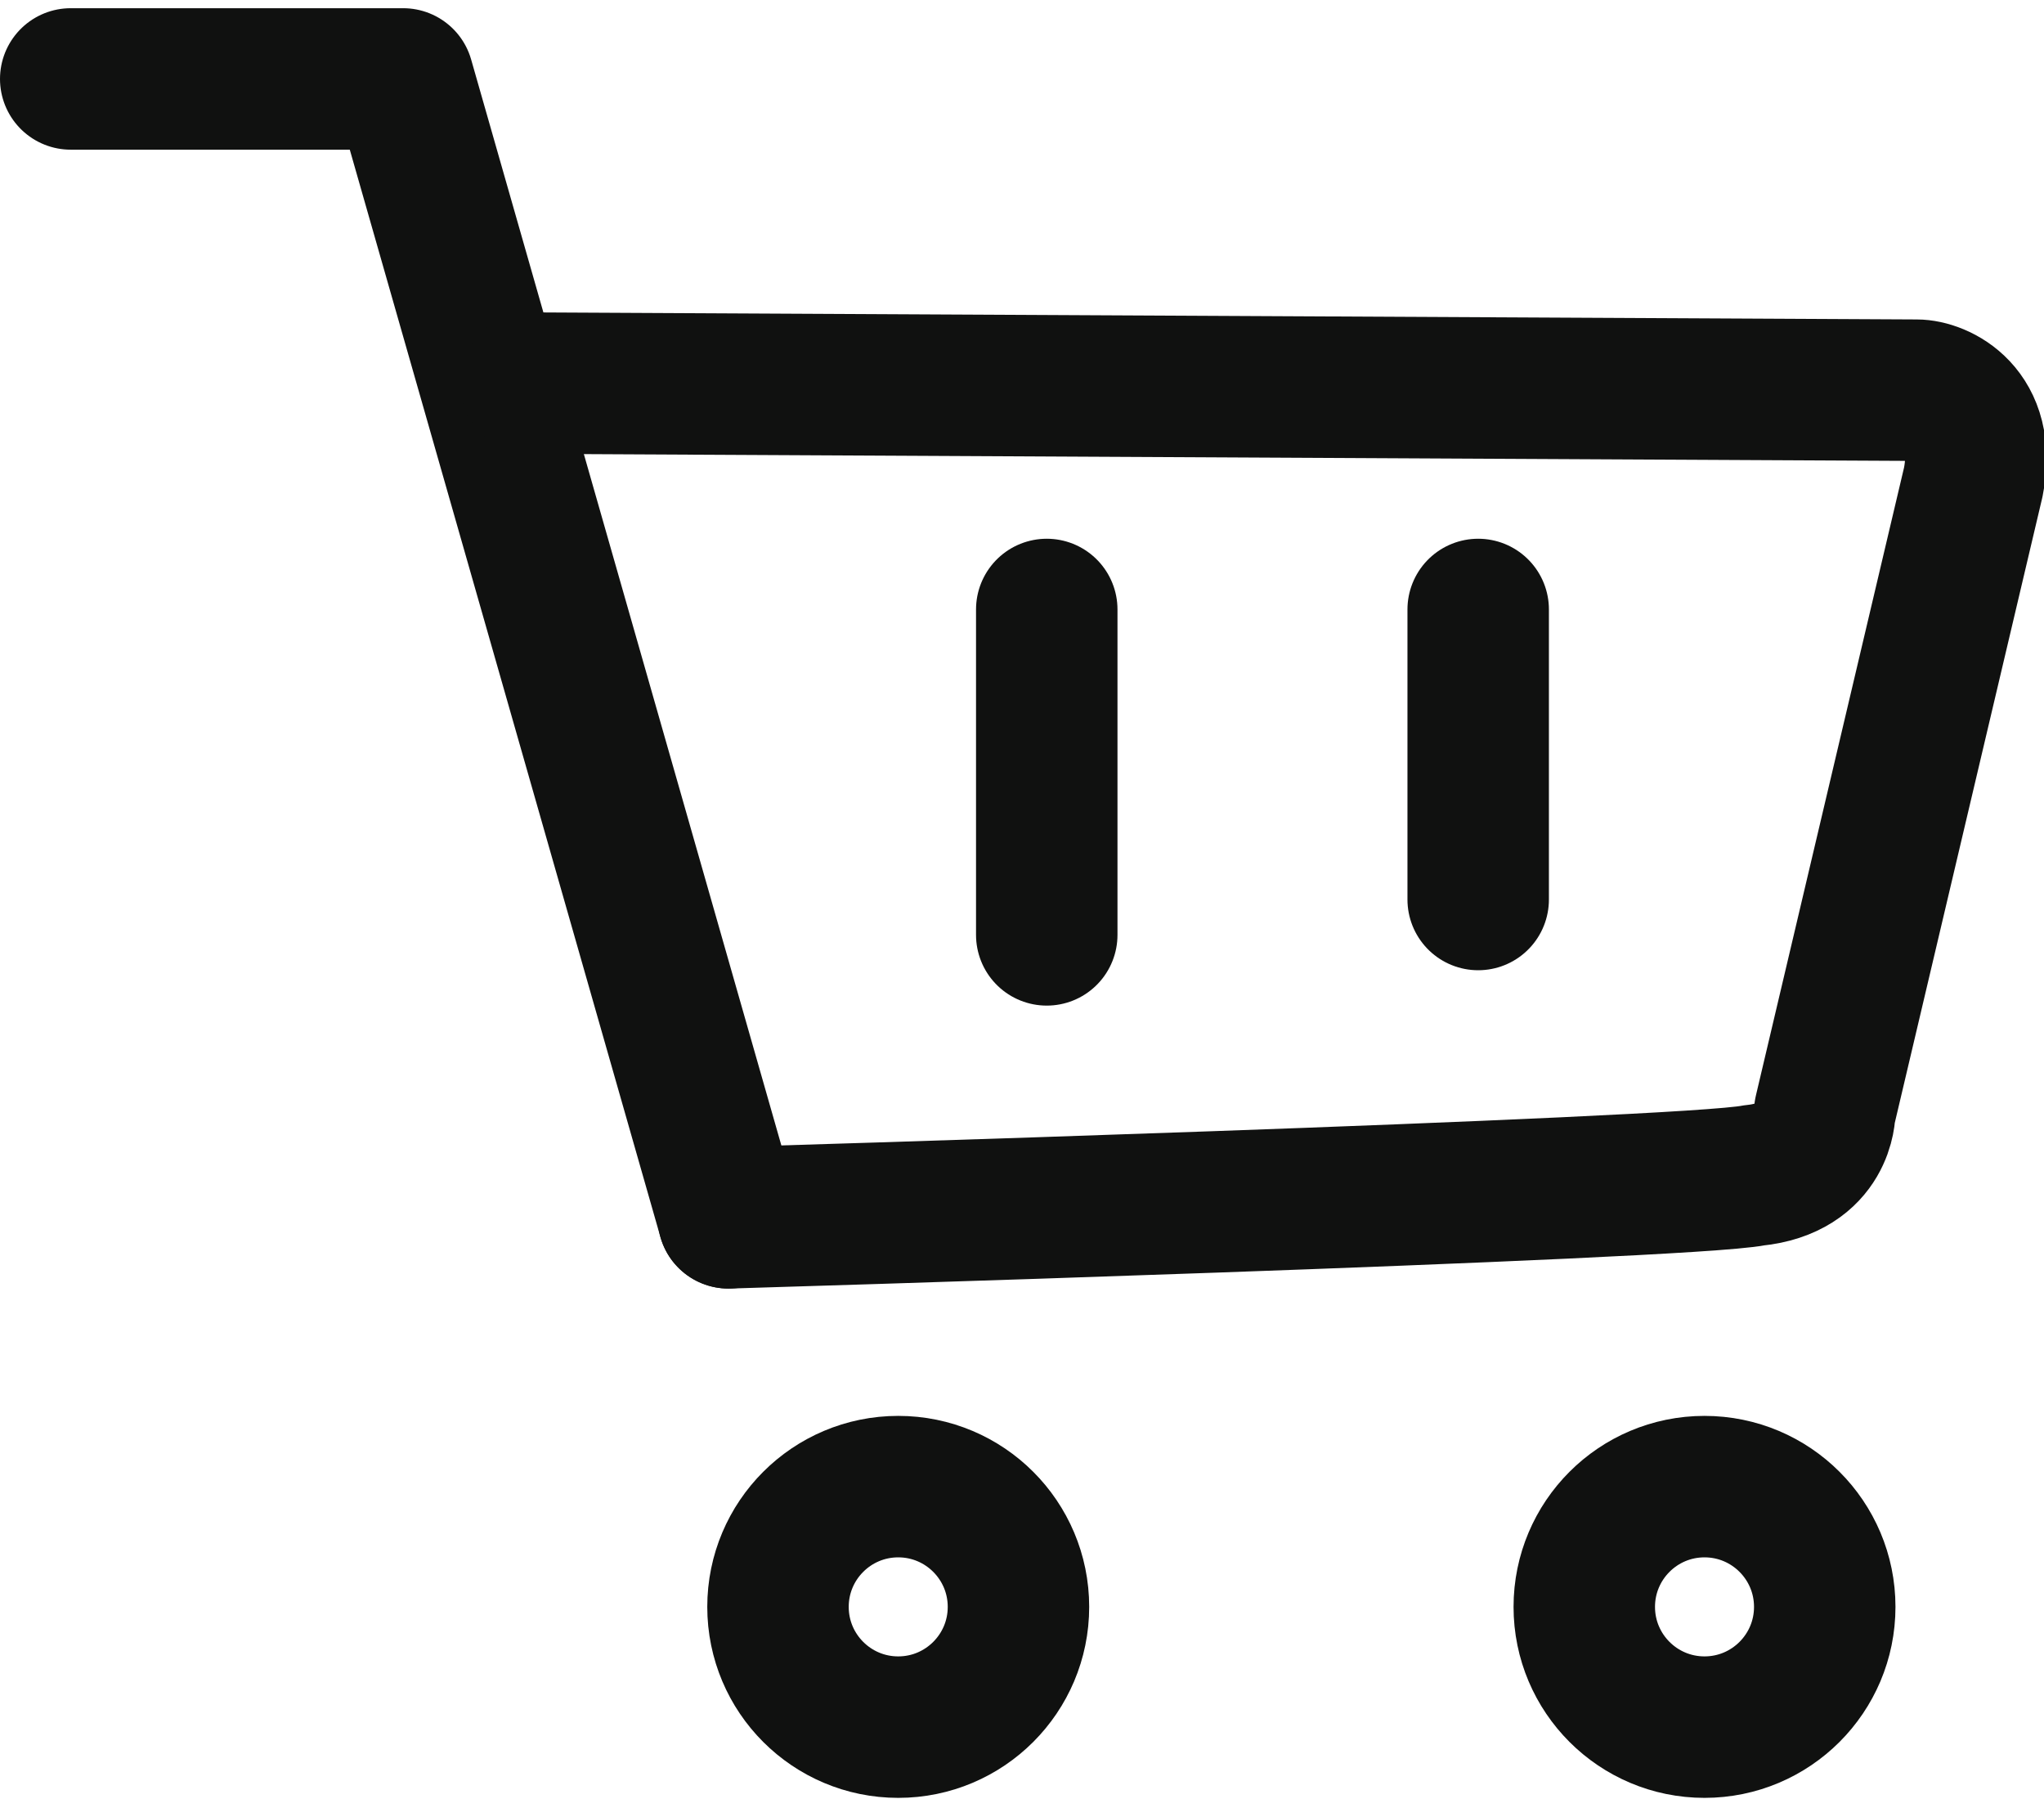
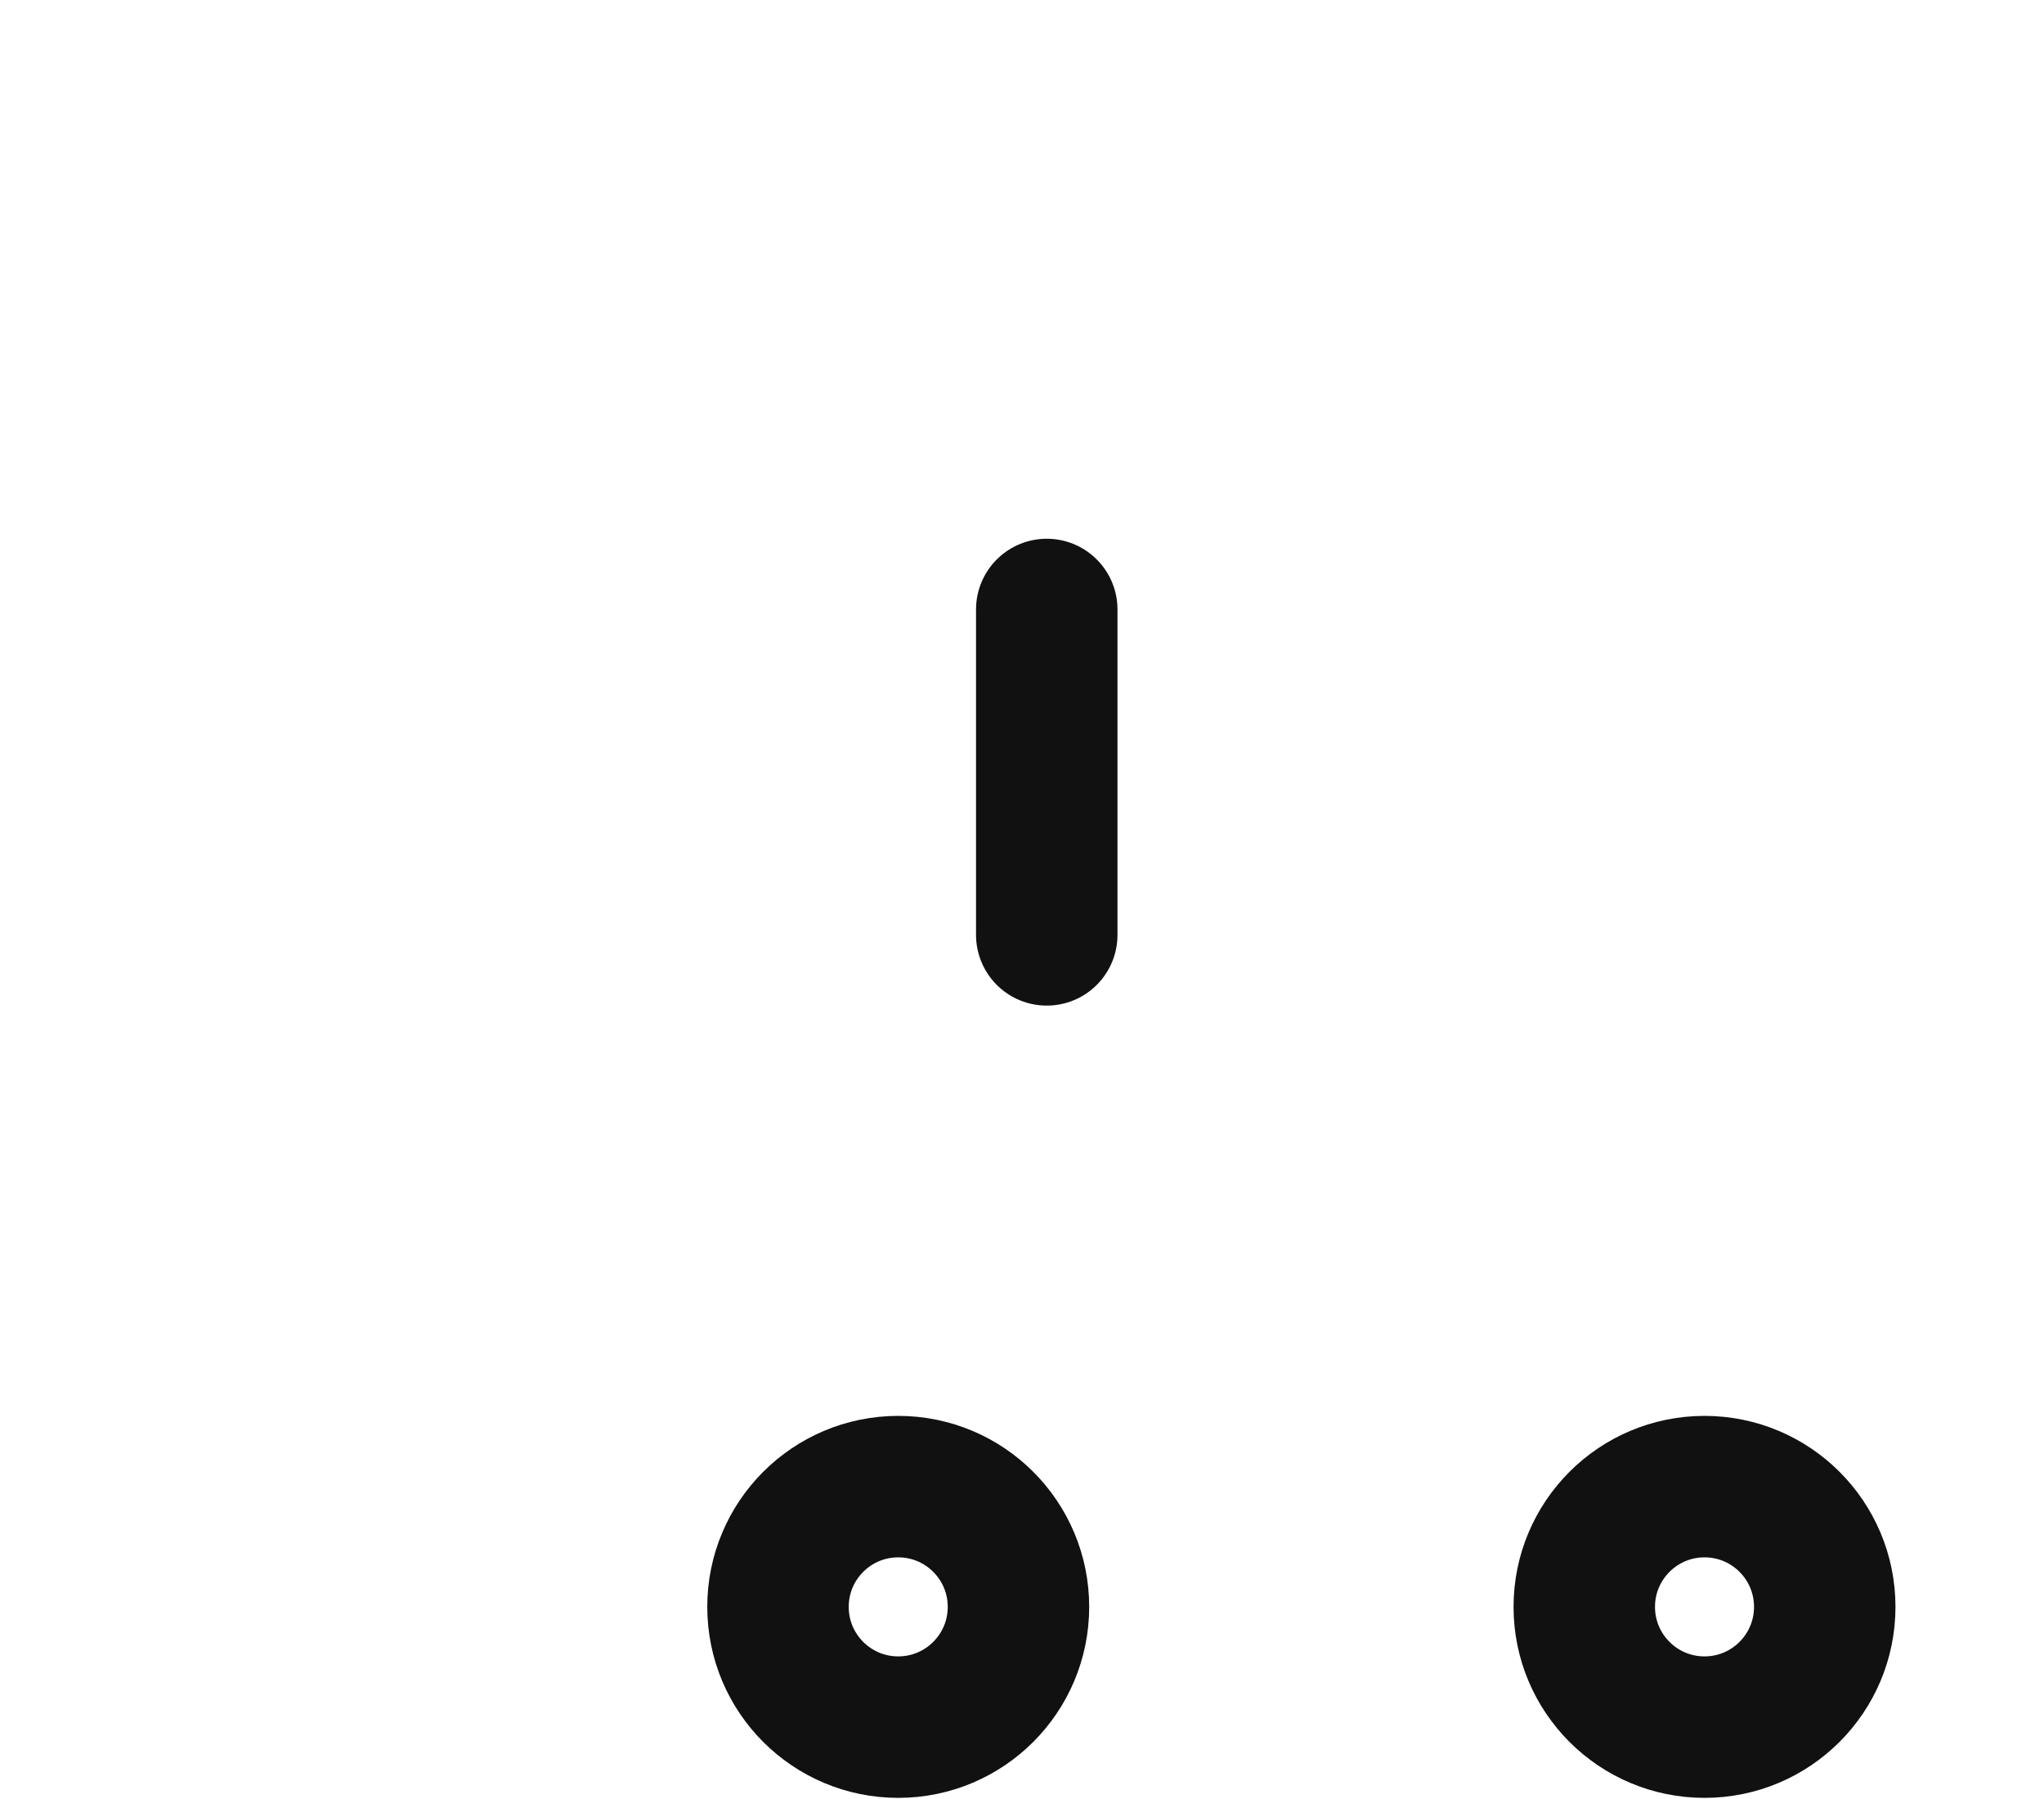
<svg xmlns="http://www.w3.org/2000/svg" xml:space="preserve" width="25px" height="22px" version="1.1" style="shape-rendering:geometricPrecision; text-rendering:geometricPrecision; image-rendering:optimizeQuality; fill-rule:evenodd; clip-rule:evenodd" viewBox="0 0 289 252">
  <defs>
    <style type="text/css">
   
    .str0 {stroke:#101110;stroke-width:20;stroke-linecap:round;stroke-linejoin:round;stroke-miterlimit:22.926}
    .fil0 {fill:none}
   
  </style>
  </defs>
  <g id="Слой_x0020_1">
-     <polyline class="fil0 str0" points="10,10 57,10 103,171 " />
-     <path class="fil0 str0" d="M75 53l196 1c3,0 10,3 8,13l-21 89c0,0 0,8 -10,9 -10,2 -145,6 -145,6" />
    <line class="fil0 str0" x1="148" y1="85" x2="148" y2="131" />
    <circle class="fil0 str0" cx="127" cy="226" r="17" />
    <circle class="fil0 str0" cx="241" cy="226" r="17" />
-     <line class="fil0 str0" x1="209" y1="85" x2="209" y2="126" />
  </g>
</svg>